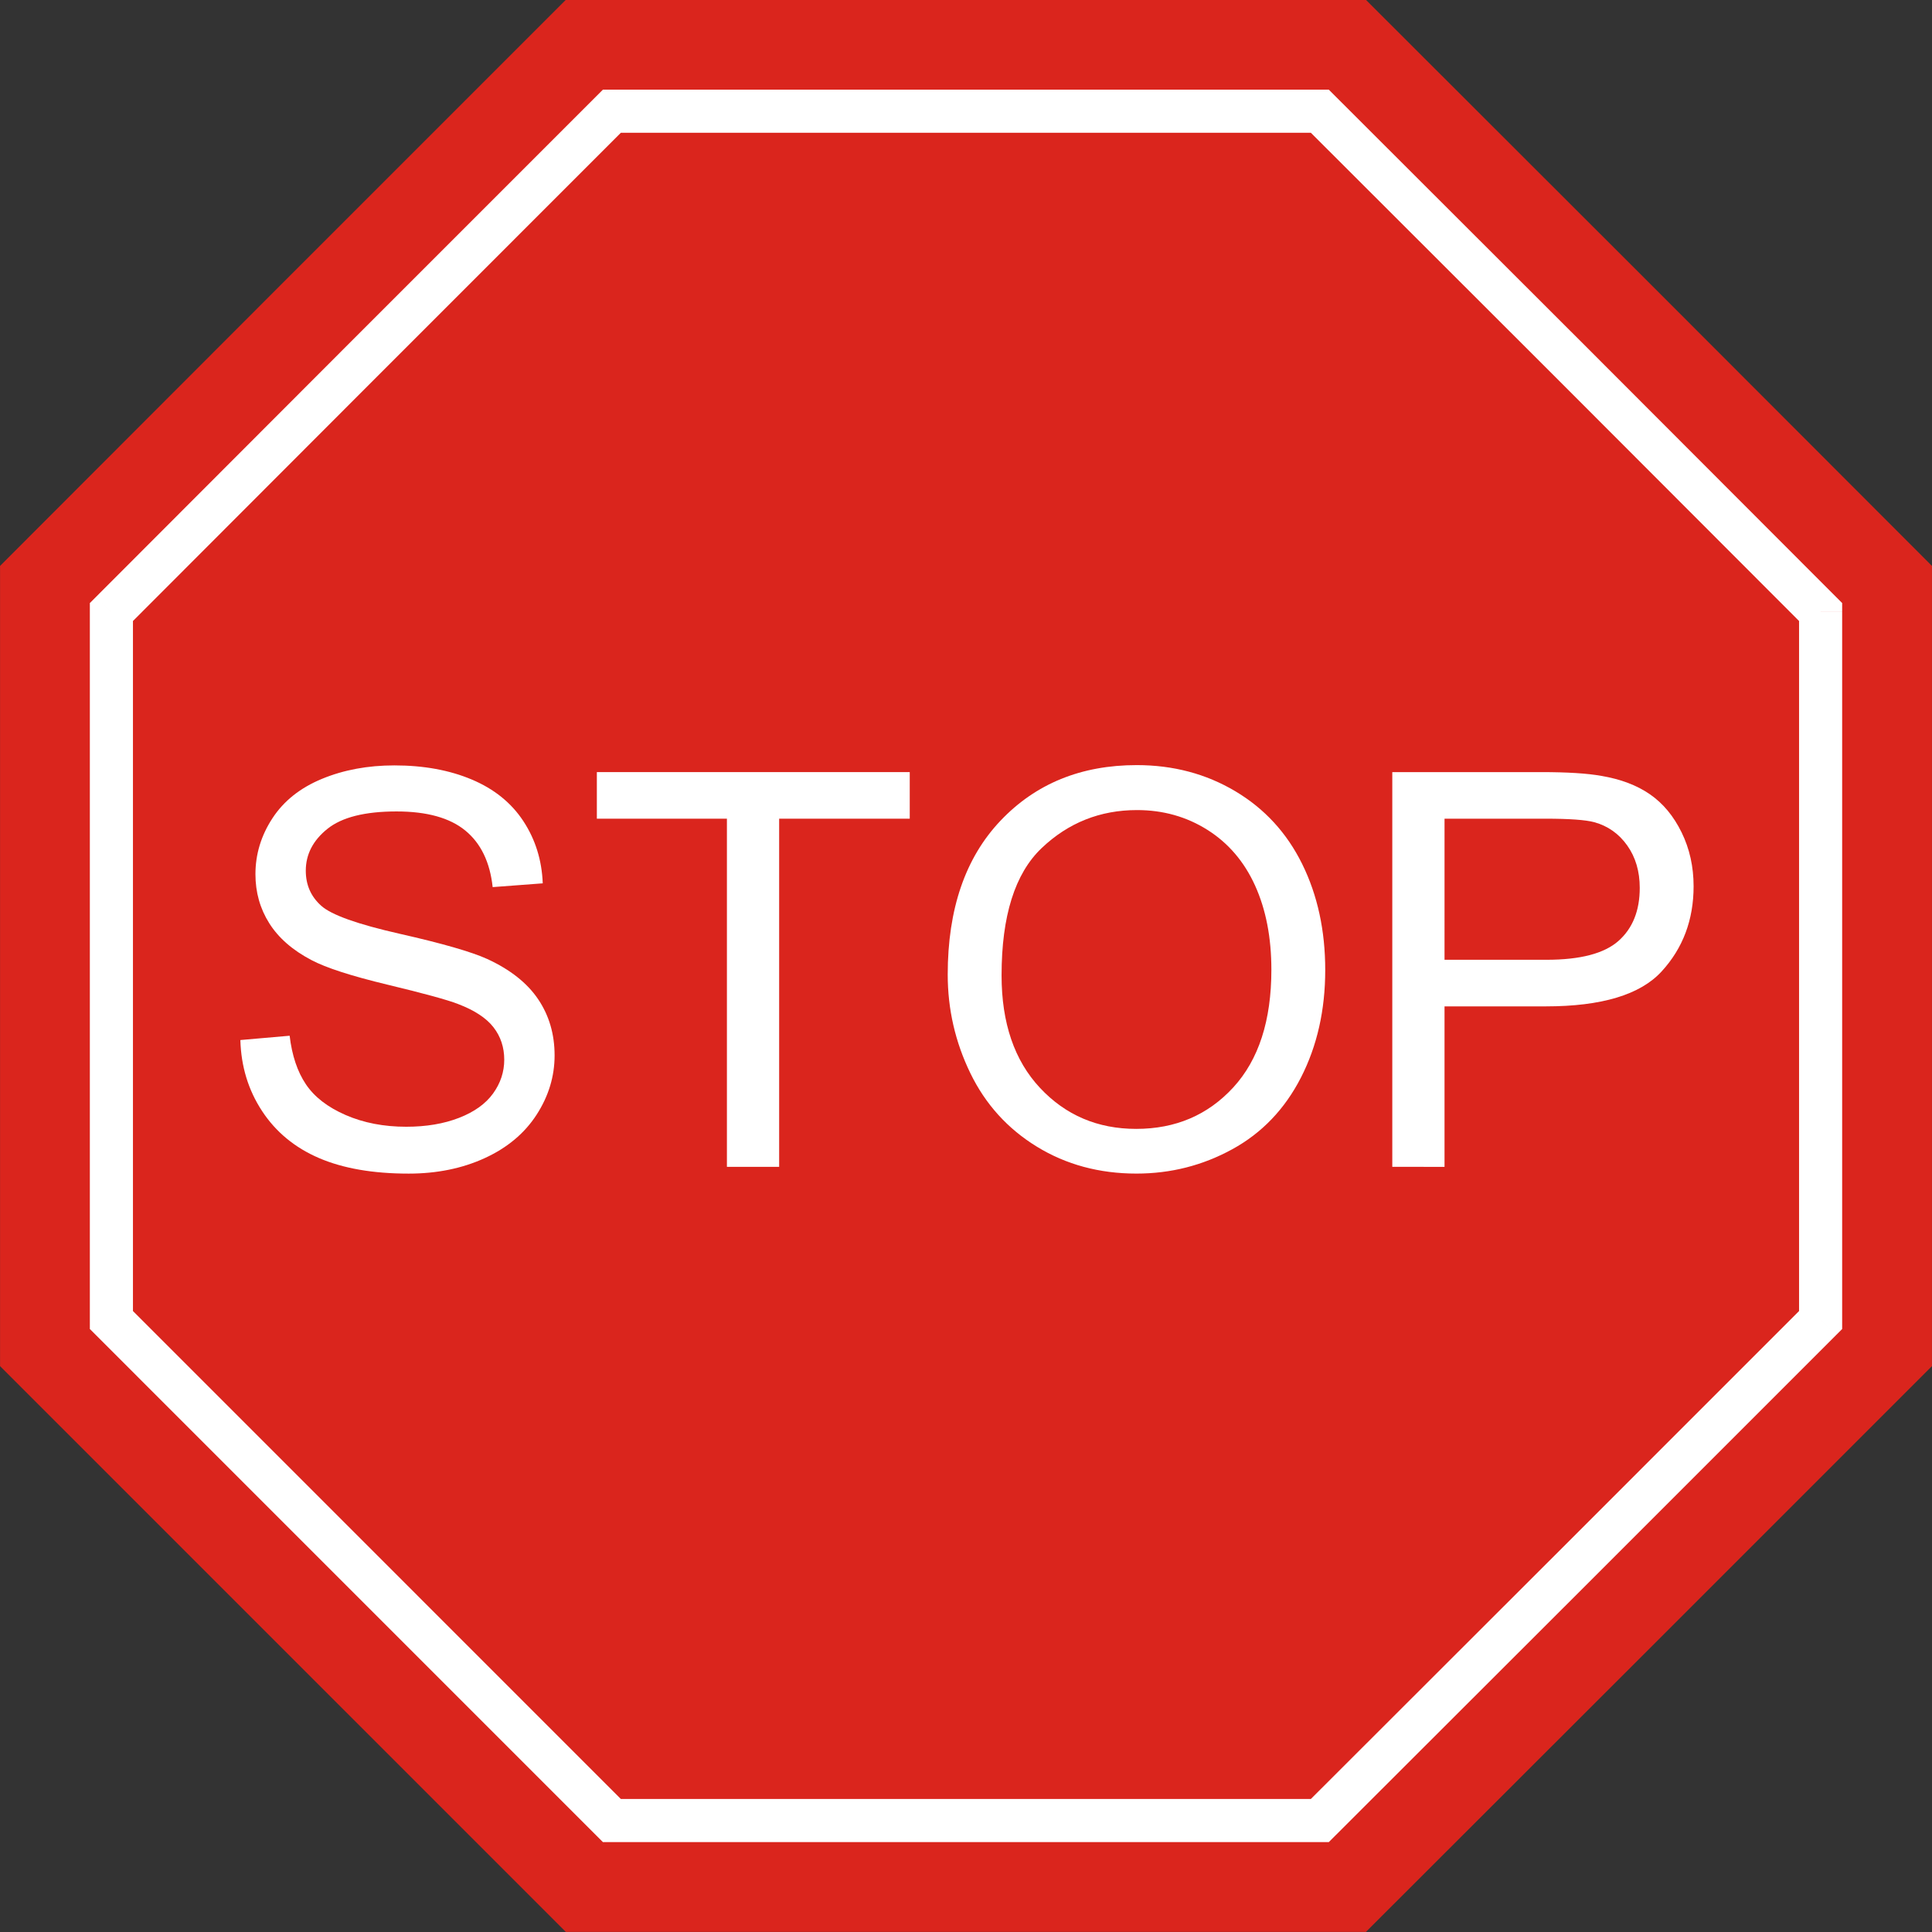
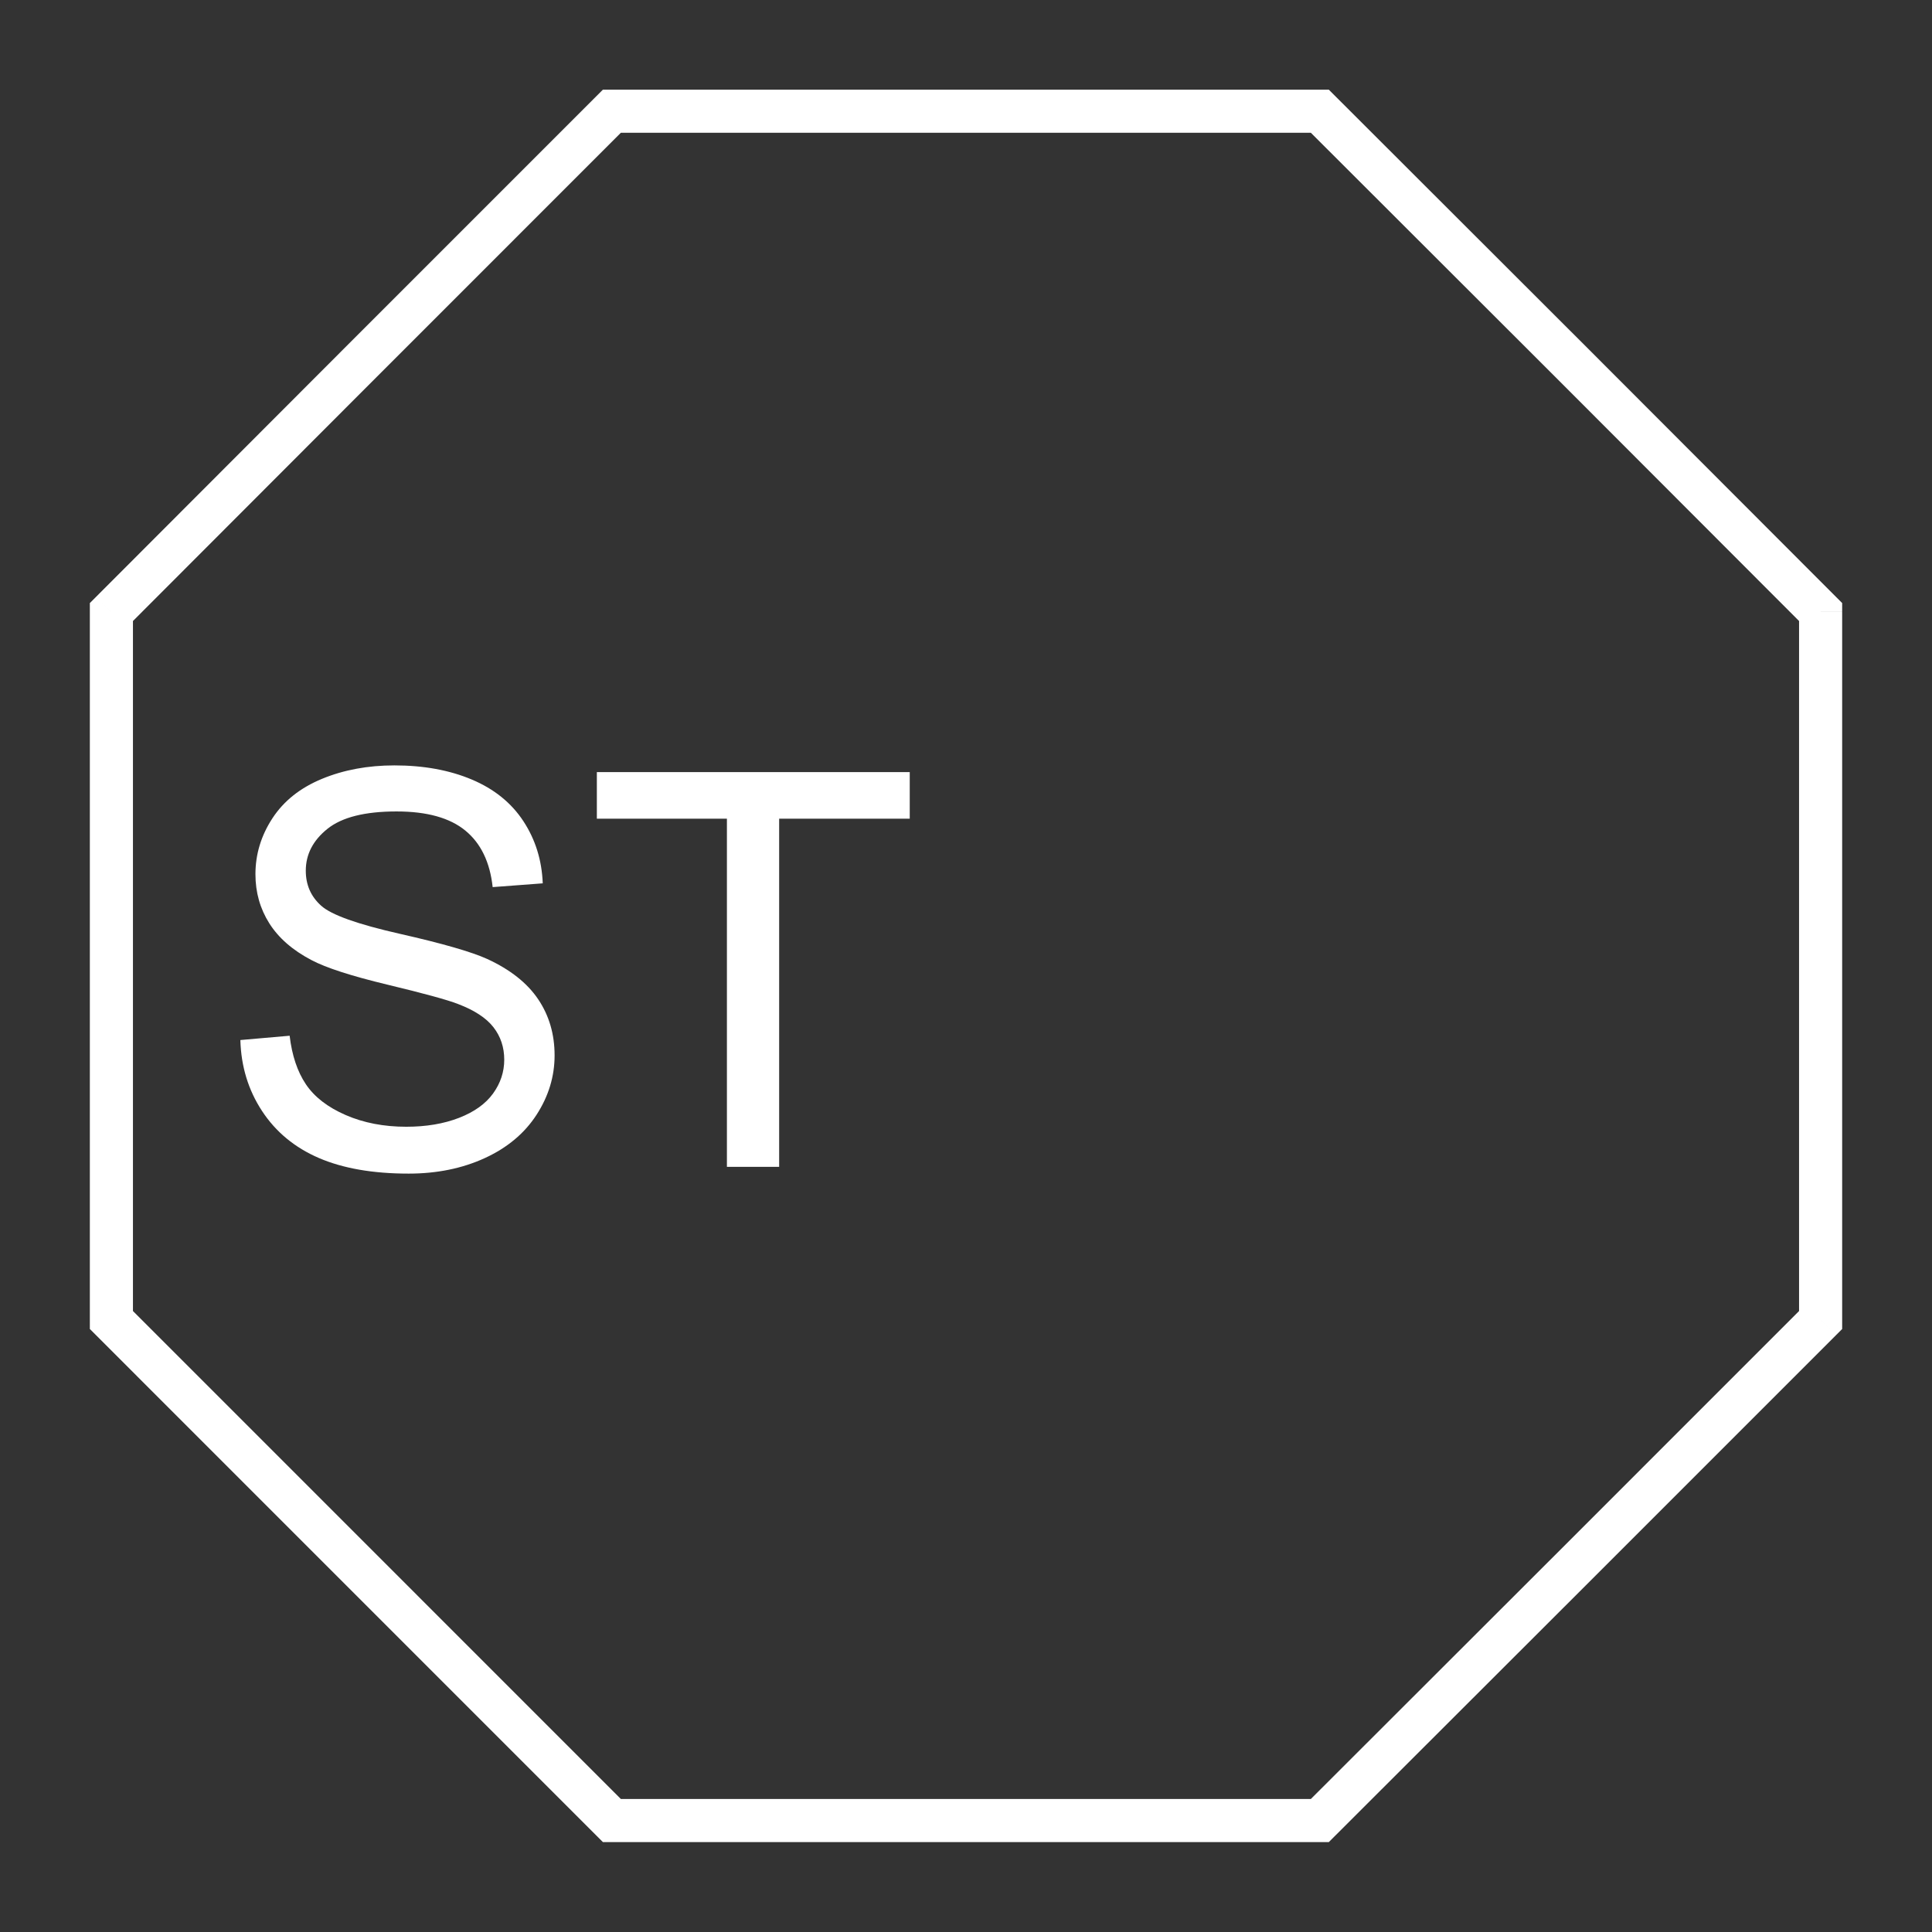
<svg xmlns="http://www.w3.org/2000/svg" height="528.4" preserveAspectRatio="xMidYMid meet" version="1.0" viewBox="16.0 2.8 528.4 528.4" width="528.4" zoomAndPan="magnify">
  <rect x="16.0" y="2.8" width="528.4" height="528.4" fill="#333333" stroke="none" />
  <g id="change1_1">
-     <path d="m544.39 376.43-77.366 77.372-77.447 77.372h-218.83l-77.366-77.372-77.366-77.372v-218.85l77.366-77.453 77.366-77.372h218.83l77.447 77.372 77.366 77.453v218.85z" fill="#da251d" fill-rule="evenodd" />
-   </g>
+     </g>
  <g id="change2_1">
    <path d="m518.11 368-68.442 68.447-8.351-8.351 68.442-68.447 8.351 8.351zm-68.442 68.447-68.524 68.447-8.351-8.351 68.524-68.447 8.351 8.351zm-68.524 68.447-1.719 1.719h-2.456v-5.895l4.175 4.176zm-4.175 1.719h-96.768v-11.79h96.768v11.79zm-96.768 0h-96.85v-11.79h96.85v11.79zm-96.85 0h-2.456l-1.719-1.719 4.175-4.176v5.895zm-4.175-1.719-68.442-68.447 8.351-8.351 68.442 68.447-8.351 8.351zm-68.442-68.447-68.442-68.447 8.351-8.351 68.442 68.447-8.351 8.351zm-68.442-68.447-1.719-1.719v-2.456h5.894l-4.175 4.176zm-1.719-4.176v-96.858h11.789v96.858h-11.789zm0-96.858v-96.776h11.789v96.776h-11.789zm0-96.776v-2.456l1.719-1.719 4.175 4.176h-5.894zm1.719-4.176 68.442-68.529 8.351 8.351-68.442 68.529-8.351-8.351zm68.442-68.529 68.442-68.447 8.351 8.351-68.442 68.447-8.351-8.351zm68.442-68.447 1.719-1.719h2.456v5.895l-4.175-4.176zm4.175-1.719h96.85v11.79h-96.85v-11.79zm96.85 0h96.768v11.79h-96.768v-11.79zm96.768 0h2.456l1.719 1.719-4.175 4.176v-5.895zm4.175 1.719 68.524 68.447-8.351 8.351-68.524-68.447 8.351-8.351zm68.524 68.447 68.442 68.529-8.351 8.351-68.442-68.529 8.351-8.351zm68.442 68.529 1.719 1.719v2.456h-5.894l4.175-4.176zm1.719 4.176v96.776h-11.789v-96.776h11.789zm0 96.776v96.858h-11.789v-96.858h11.789zm0 96.858v2.456l-1.719 1.719-4.175-4.176h5.894z" fill="#fff" />
  </g>
  <g fill="#fff" font-family="Bitstream Vera Sans" font-size="150.82" id="change2_2">
    <path d="m81.739 287.25 13.477-1.178c0.638 5.401 2.123 9.831 4.455 13.293s5.953 6.26 10.862 8.395 10.433 3.204 16.57 3.204c5.45 1e-5 10.261-0.81 14.434-2.43s7.278-3.842 9.316-6.665 3.056-5.904 3.056-9.242c-8e-5 -3.388-0.982-6.346-2.946-8.874s-5.204-4.652-9.721-6.37c-2.897-1.129-9.304-2.884-19.221-5.266s-16.864-4.627-20.841-6.738c-5.155-2.7-8.997-6.051-11.525-10.052s-3.793-8.481-3.793-13.44c-1.1e-5 -5.449 1.546-10.543 4.639-15.281s7.61-8.334 13.55-10.789 12.544-3.682 19.81-3.682c8.002 1.1e-4 15.06 1.289 21.173 3.866s10.813 6.37 14.103 11.378 5.057 10.678 5.302 17.012l-13.698 1.031c-0.737-6.824-3.228-11.979-7.475-15.465s-10.519-5.229-18.816-5.229c-8.641 1e-4 -14.937 1.583-18.89 4.75s-5.928 6.984-5.928 11.452c-2.5e-5 3.879 1.399 7.07 4.198 9.574 2.749 2.504 9.93 5.069 21.541 7.696s19.577 4.922 23.897 6.886c6.284 2.897 10.924 6.567 13.919 11.01s4.492 9.561 4.492 15.355c-9e-5 5.744-1.645 11.157-4.934 16.238s-8.015 9.034-14.176 11.857-13.096 4.234-20.804 4.234c-9.77 0-17.957-1.424-24.56-4.271s-11.783-7.131-15.539-12.851-5.732-12.188-5.928-19.405z" fill="inherit" />
    <path d="m214.81 321.93v-95.221h-35.57v-12.74h85.574v12.74h-35.717v95.221z" fill="inherit" />
-     <path d="m275.2 269.35c0-17.92 4.811-31.949 14.434-42.087s22.044-15.207 37.264-15.207c9.966 1.1e-4 18.951 2.381 26.954 7.143s14.103 11.403 18.3 19.921 6.296 18.178 6.296 28.979c-1.1e-4 10.948-2.209 20.743-6.628 29.384s-10.678 15.183-18.779 19.626-16.84 6.665-26.217 6.665c-10.163 0-19.246-2.455-27.248-7.364s-14.066-11.611-18.19-20.105-6.186-17.478-6.186-26.954zm14.729 0.221c-2e-5 13.01 3.498 23.259 10.494 30.746s15.772 11.231 26.328 11.231c10.752 1e-5 19.601-3.78 26.549-11.341s10.42-18.288 10.421-32.182c-1e-4 -8.788-1.485-16.459-4.455-23.014s-7.315-11.636-13.035-15.244-12.139-5.413-19.258-5.413c-10.114 9e-5 -18.816 3.474-26.107 10.421s-10.936 18.546-10.936 34.797z" fill="inherit" />
-     <path d="m396.79 321.93v-107.96h40.725c7.168 1.1e-4 12.642 0.344 16.423 1.031 5.302 0.884 9.745 2.565 13.329 5.045s6.468 5.953 8.653 10.421 3.277 9.377 3.277 14.729c-1e-4 9.181-2.921 16.95-8.764 23.308s-16.398 9.537-31.667 9.537h-27.69v43.892zm14.287-56.632h27.911c9.23 6e-5 15.784-1.718 19.663-5.155s5.818-8.273 5.818-14.508c-8e-5 -4.517-1.142-8.383-3.424-11.599s-5.29-5.339-9.021-6.37c-2.406-0.638-6.849-0.957-13.329-0.957h-27.616z" fill="inherit" />
  </g>
</svg>